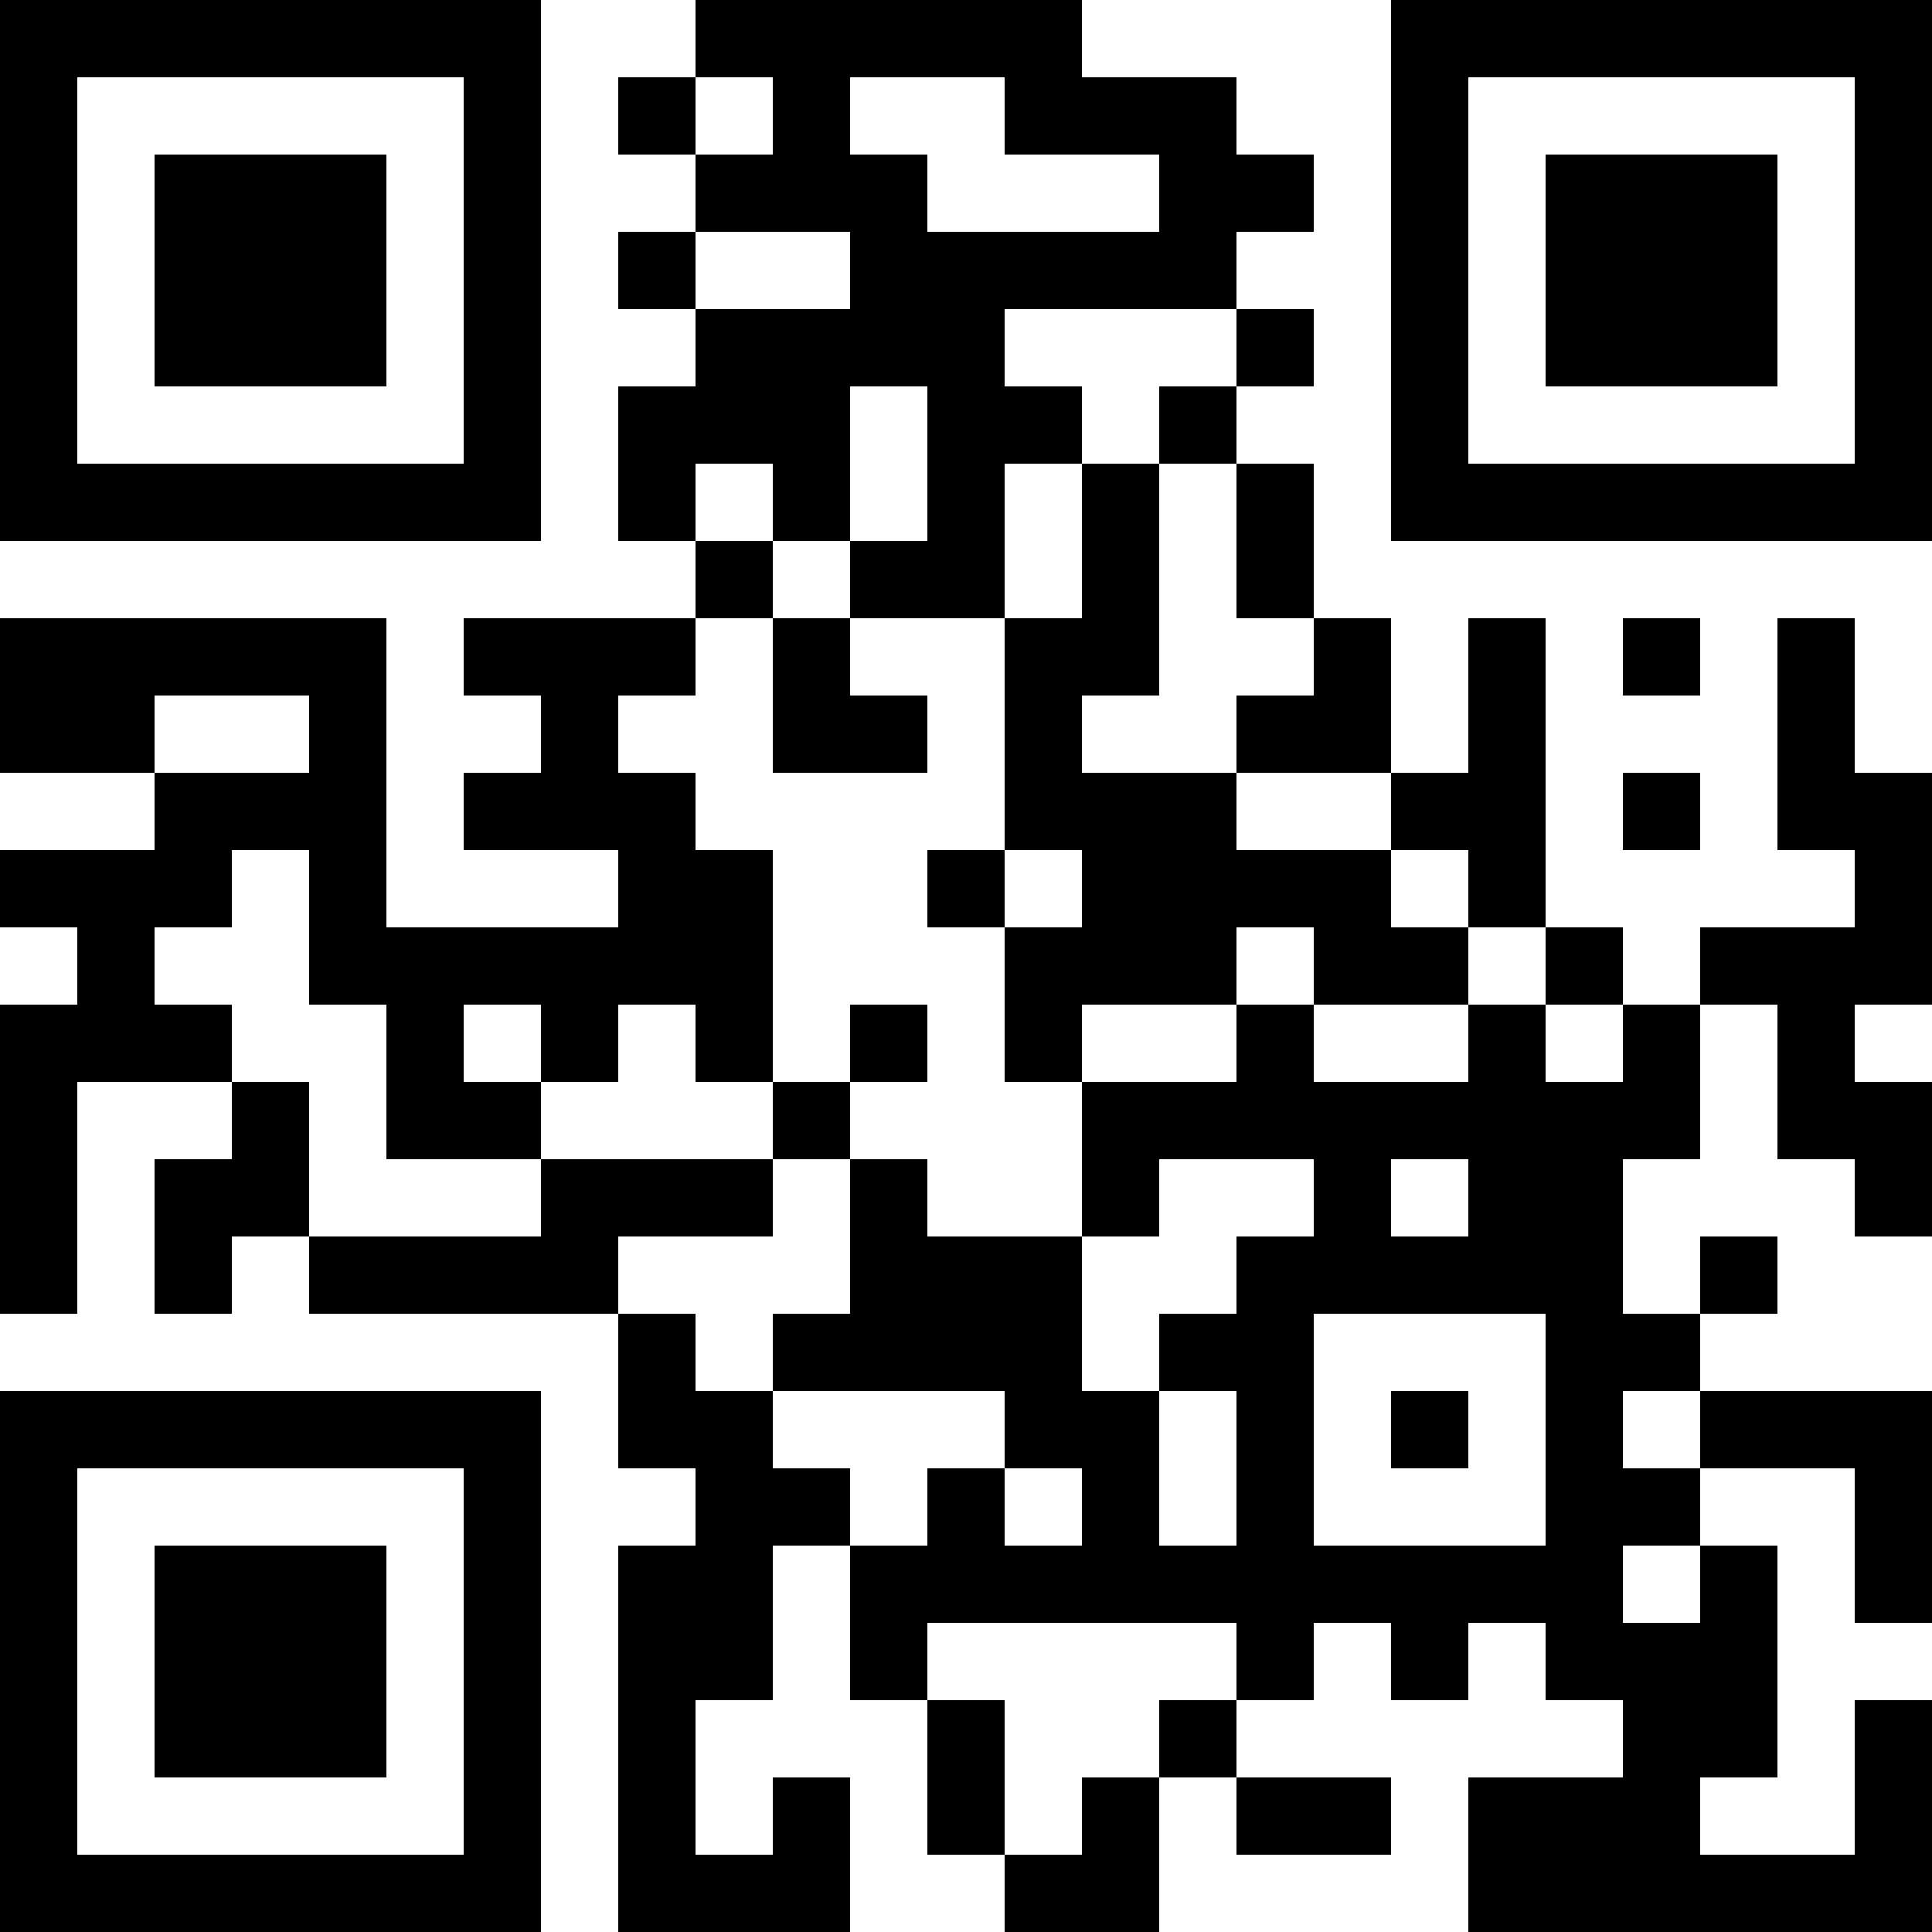
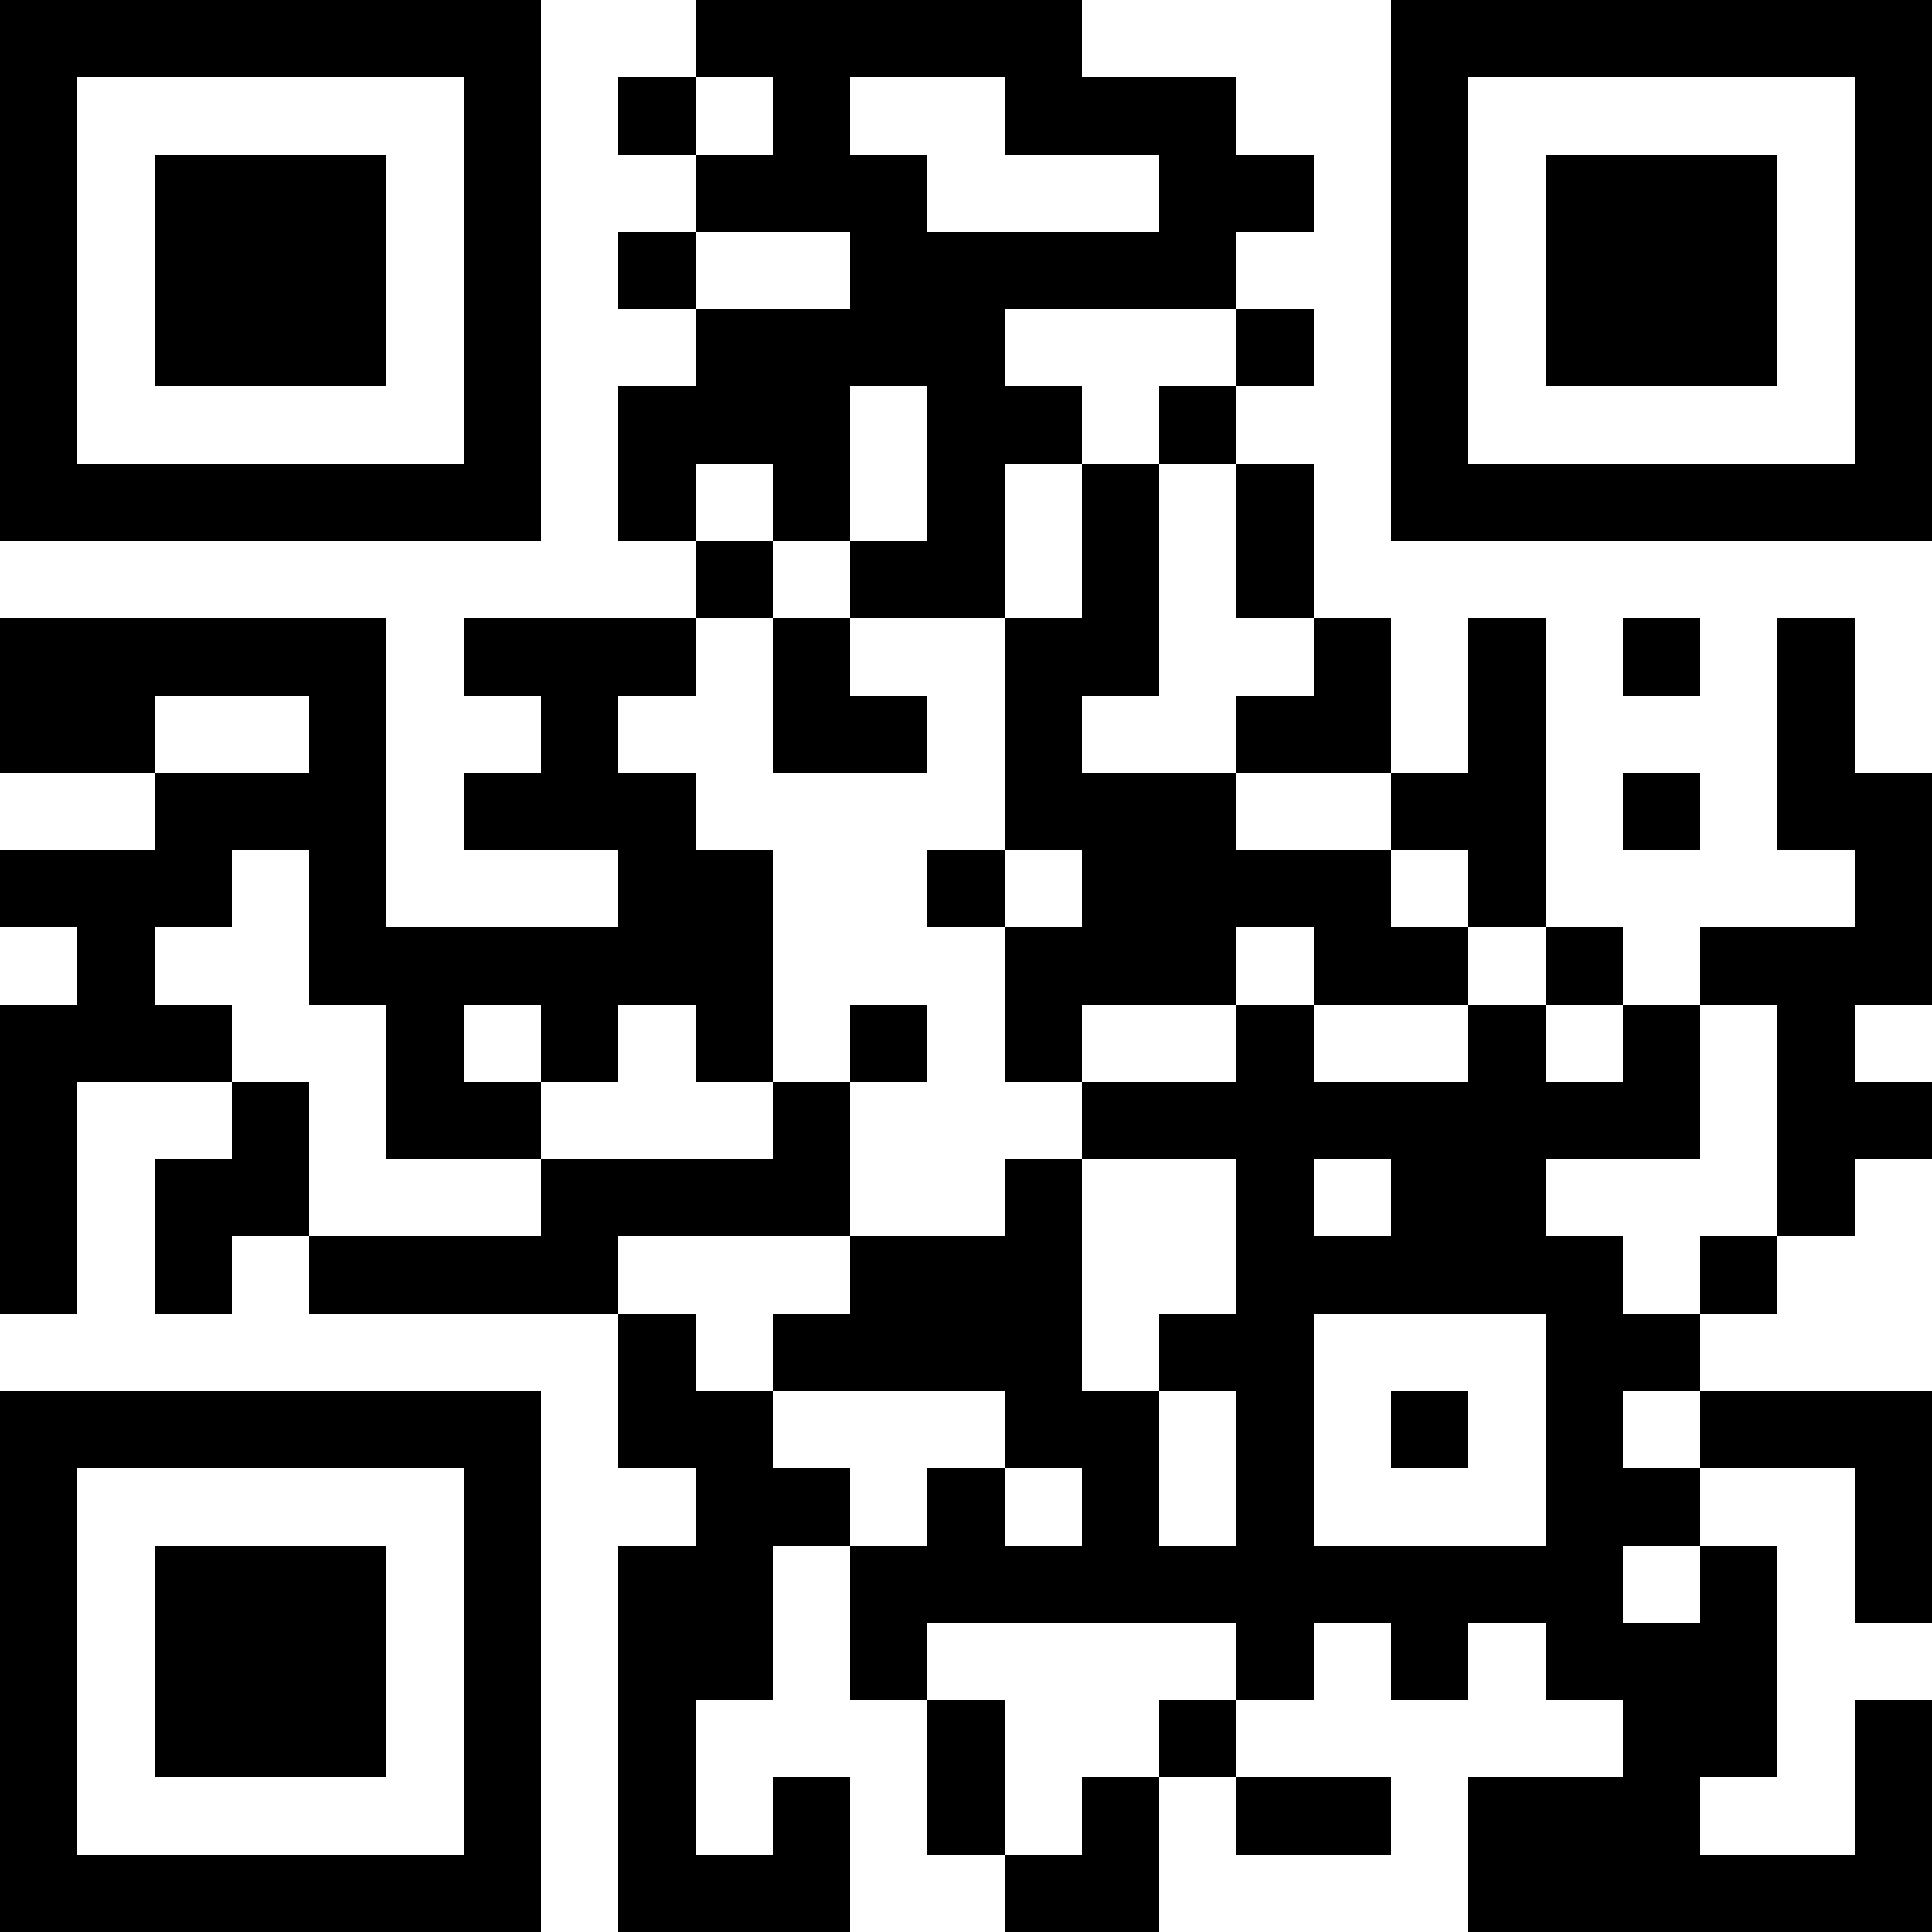
<svg xmlns="http://www.w3.org/2000/svg" width="100" height="100" viewBox="0 0 25 25" shape-rendering="crispEdges">
-   <path fill="#ffffff" d="M0 0h25v25H0z" />
-   <path stroke="#000000" d="M0 0.5h7m2 0h5m4 0h7M0 1.5h1m5 0h1m1 0h1m1 0h1m2 0h3m2 0h1m5 0h1M0 2.5h1m1 0h3m1 0h1m2 0h3m3 0h2m1 0h1m1 0h3m1 0h1M0 3.5h1m1 0h3m1 0h1m1 0h1m2 0h5m2 0h1m1 0h3m1 0h1M0 4.5h1m1 0h3m1 0h1m2 0h4m3 0h1m1 0h1m1 0h3m1 0h1M0 5.5h1m5 0h1m1 0h3m1 0h2m1 0h1m2 0h1m5 0h1M0 6.5h7m1 0h1m1 0h1m1 0h1m1 0h1m1 0h1m1 0h7M9 7.5h1m1 0h2m1 0h1m1 0h1M0 8.5h5m1 0h3m1 0h1m2 0h2m2 0h1m1 0h1m1 0h1m1 0h1M0 9.5h2m2 0h1m2 0h1m2 0h2m1 0h1m2 0h2m1 0h1m3 0h1M2 10.5h3m1 0h3m4 0h3m2 0h2m1 0h1m1 0h2M0 11.5h3m1 0h1m3 0h2m2 0h1m1 0h4m1 0h1m4 0h1M1 12.5h1m2 0h6m3 0h3m1 0h2m1 0h1m1 0h3M0 13.5h3m2 0h1m1 0h1m1 0h1m1 0h1m1 0h1m2 0h1m2 0h1m1 0h1m1 0h1M0 14.5h1m2 0h1m1 0h2m3 0h1m3 0h8m1 0h2M0 15.5h1m1 0h2m3 0h3m1 0h1m2 0h1m2 0h1m1 0h2m3 0h1M0 16.5h1m1 0h1m1 0h4m3 0h3m2 0h5m1 0h1M8 17.5h1m1 0h4m1 0h2m3 0h2M0 18.5h7m1 0h2m3 0h2m1 0h1m1 0h1m1 0h1m1 0h3M0 19.5h1m5 0h1m2 0h2m1 0h1m1 0h1m1 0h1m3 0h2m2 0h1M0 20.5h1m1 0h3m1 0h1m1 0h2m1 0h10m1 0h1m1 0h1M0 21.5h1m1 0h3m1 0h1m1 0h2m1 0h1m4 0h1m1 0h1m1 0h3M0 22.5h1m1 0h3m1 0h1m1 0h1m3 0h1m2 0h1m5 0h2m1 0h1M0 23.5h1m5 0h1m1 0h1m1 0h1m1 0h1m1 0h1m1 0h2m1 0h3m2 0h1M0 24.5h7m1 0h3m2 0h2m4 0h6" />
+   <path stroke="#000000" d="M0 0.5h7m2 0h5m4 0h7M0 1.5h1m5 0h1m1 0h1m1 0h1m2 0h3m2 0h1m5 0h1M0 2.5h1m1 0h3m1 0h1m2 0h3m3 0h2m1 0h1m1 0h3m1 0h1M0 3.5h1m1 0h3m1 0h1m1 0h1m2 0h5m2 0h1m1 0h3m1 0h1M0 4.5h1m1 0h3m1 0h1m2 0h4m3 0h1m1 0h1m1 0h3m1 0h1M0 5.5h1m5 0h1m1 0h3m1 0h2m1 0h1m2 0h1m5 0h1M0 6.5h7m1 0h1m1 0h1m1 0h1m1 0h1m1 0h1m1 0h7M9 7.5h1m1 0h2m1 0h1m1 0h1M0 8.5h5m1 0h3m1 0h1m2 0h2m2 0h1m1 0h1m1 0h1m1 0h1M0 9.5h2m2 0h1m2 0h1m2 0h2m1 0h1m2 0h2m1 0h1m3 0h1M2 10.5h3m1 0h3m4 0h3m2 0h2m1 0h1m1 0h2M0 11.5h3m1 0h1m3 0h2m2 0h1m1 0h4m1 0h1m4 0h1M1 12.5h1m2 0h6m3 0h3m1 0h2m1 0h1m1 0h3M0 13.5h3m2 0h1m1 0h1m1 0h1m1 0h1m1 0h1m2 0h1m2 0h1m1 0h1m1 0h1M0 14.5h1m2 0h1m1 0h2m3 0h1m3 0h8m1 0h2M0 15.5h1m1 0h2m3 0h3h1m2 0h1m2 0h1m1 0h2m3 0h1M0 16.5h1m1 0h1m1 0h4m3 0h3m2 0h5m1 0h1M8 17.5h1m1 0h4m1 0h2m3 0h2M0 18.5h7m1 0h2m3 0h2m1 0h1m1 0h1m1 0h1m1 0h3M0 19.5h1m5 0h1m2 0h2m1 0h1m1 0h1m1 0h1m3 0h2m2 0h1M0 20.5h1m1 0h3m1 0h1m1 0h2m1 0h10m1 0h1m1 0h1M0 21.5h1m1 0h3m1 0h1m1 0h2m1 0h1m4 0h1m1 0h1m1 0h3M0 22.5h1m1 0h3m1 0h1m1 0h1m3 0h1m2 0h1m5 0h2m1 0h1M0 23.5h1m5 0h1m1 0h1m1 0h1m1 0h1m1 0h1m1 0h2m1 0h3m2 0h1M0 24.5h7m1 0h3m2 0h2m4 0h6" />
</svg>